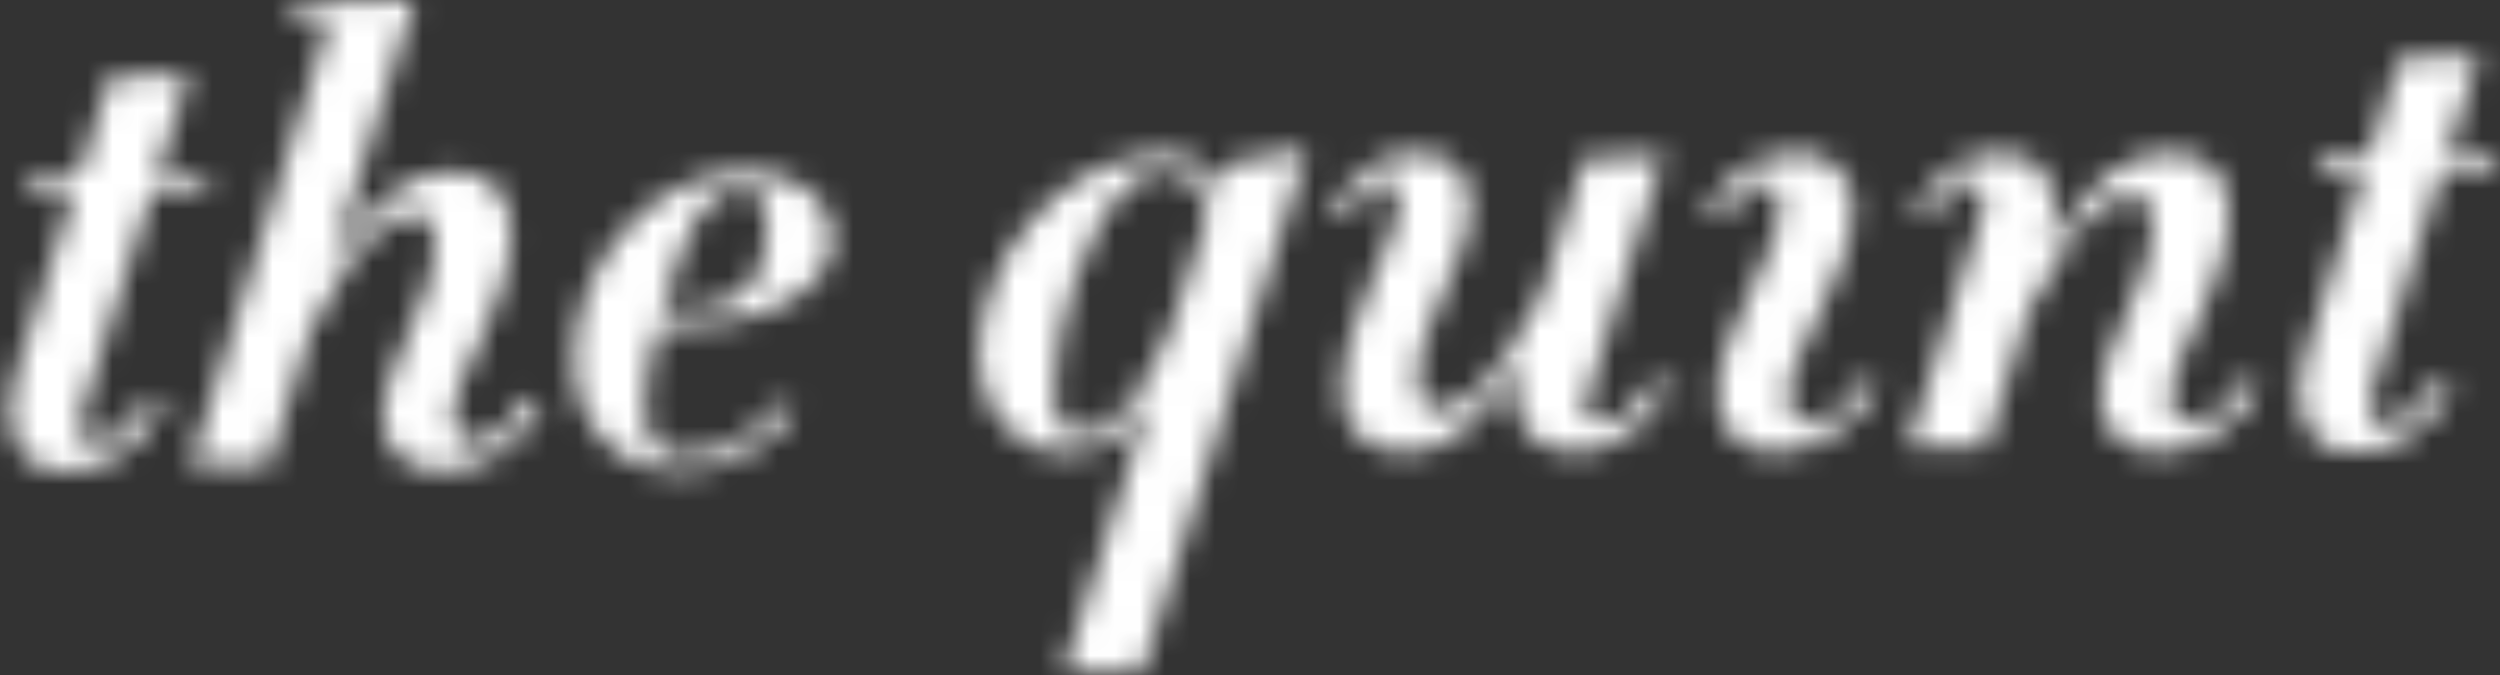
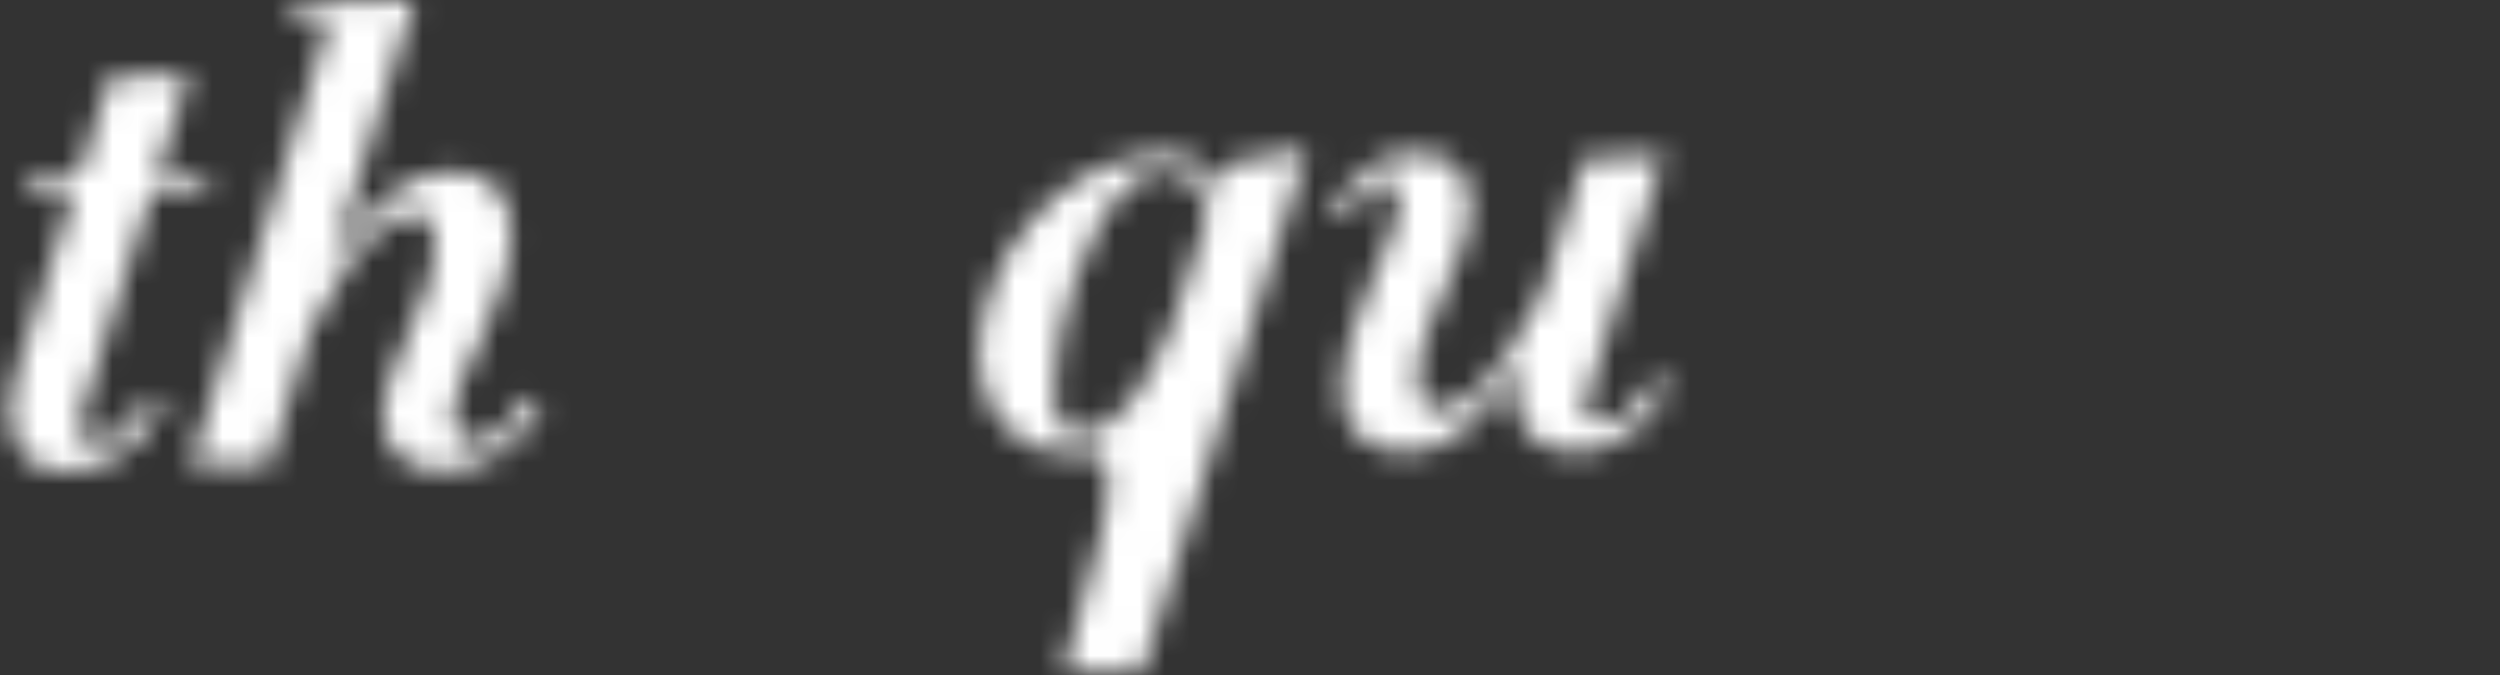
<svg xmlns="http://www.w3.org/2000/svg" xmlns:xlink="http://www.w3.org/1999/xlink" width="100px" height="27px" viewBox="0 0 100 27" version="1.1">
  <rect x="0" y="0" width="100" height="27" fill="#333333" stroke="none" />
  <title>Page 1</title>
  <desc>Created with Sketch.</desc>
  <defs>
    <path d="M8.145,4.684 L6.112,4.684 L3.184,13.928 C3.048,14.413 3.237,14.791 3.725,14.791 C4.566,14.791 5.19,14.332 5.922,13.039 L6.545,13.281 C5.651,15.087 4.24,15.977 2.56,15.977 C0.879,15.977 -0.07,14.44 0.607,12.23 L3.02,4.684 L1.068,4.684 C1.014,4.684 1.204,3.982 1.285,3.982 L3.237,3.982 L4.404,0.209 L7.576,0.101 L6.328,3.982 L8.361,3.982 C8.388,3.982 8.226,4.684 8.145,4.684 L8.145,4.684 Z" id="path-1" />
    <path d="M10.226,18.84 C8.762,18.84 7.921,17.843 7.921,16.738 C7.921,14.528 10.009,12.075 10.009,9.703 C10.009,9.056 9.846,8.571 9.195,8.571 C7.867,8.571 6.864,9.892 5.047,13.153 L3.339,18.598 L0.221,18.598 L5.797,0.815 C5.797,0.761 5.77,0.734 5.635,0.734 L4.143,0.761 C4.089,0.761 4.306,0.115 4.36,0.115 L9.105,0.007 L9.159,0.033 L5.807,10.754 C7.649,7.547 9.304,6.873 10.713,6.873 C12.177,6.873 13.046,7.708 13.046,9.272 C13.046,12.183 10.686,15.148 10.686,16.603 C10.686,17.223 10.93,17.654 11.527,17.654 C12.341,17.654 12.964,17.142 13.696,15.902 L14.292,16.145 C13.425,17.896 11.798,18.84 10.226,18.84 L10.226,18.84 Z" id="path-3" />
    <path d="M7.009,1.029 C5.328,1.029 4.649,3.157 3.864,5.88 L4.216,5.88 C7.632,5.88 8.039,4.263 8.039,2.403 C8.039,1.352 7.714,1.029 7.009,1.029 L7.009,1.029 Z M4.026,6.526 L3.728,6.526 C3.376,7.497 3.159,8.737 3.159,9.68 C3.159,11.001 3.511,11.674 4.649,11.674 C6.44,11.674 7.578,10.758 8.771,9.491 L9.151,9.95 C7.876,11.432 6.412,12.295 4.542,12.295 C2.101,12.295 0.339,10.462 0.339,7.82 C0.339,3.939 3.565,0.327 7.171,0.327 C9.449,0.327 10.669,1.513 10.669,2.996 C10.669,5.125 7.903,6.526 4.026,6.526 L4.026,6.526 Z" id="path-5" />
-     <path d="M7.493,1.092 C7.032,1.092 6.57,1.308 6.218,1.578 C4.239,3.141 3.073,7.588 3.073,9.906 C3.073,11.253 3.426,11.604 4.212,11.604 C5.323,11.604 6.706,10.121 7.845,7.157 L9.201,2.926 C9.201,1.901 8.495,1.092 7.493,1.092 L7.493,1.092 Z M6.588,21.16 L3.443,21.16 L7.059,9.825 C6.463,11.415 5.079,12.385 3.642,12.385 C1.528,12.385 0.063,10.742 0.063,8.558 C0.063,4.731 3.236,0.446 7.656,0.446 C8.414,0.446 9.391,0.931 9.58,1.82 L10.203,0.769 L13.186,0.257 L6.588,21.16 L6.588,21.16 Z" id="path-7" />
+     <path d="M7.493,1.092 C7.032,1.092 6.57,1.308 6.218,1.578 C4.239,3.141 3.073,7.588 3.073,9.906 C3.073,11.253 3.426,11.604 4.212,11.604 C5.323,11.604 6.706,10.121 7.845,7.157 L9.201,2.926 C9.201,1.901 8.495,1.092 7.493,1.092 L7.493,1.092 Z M6.588,21.16 L3.443,21.16 C6.463,11.415 5.079,12.385 3.642,12.385 C1.528,12.385 0.063,10.742 0.063,8.558 C0.063,4.731 3.236,0.446 7.656,0.446 C8.414,0.446 9.391,0.931 9.58,1.82 L10.203,0.769 L13.186,0.257 L6.588,21.16 L6.588,21.16 Z" id="path-7" />
    <path d="M10.363,10.283 C10.174,10.849 10.418,11.146 11.041,11.146 C11.882,11.146 12.37,10.688 13.075,9.421 L13.726,9.636 C12.749,11.523 11.34,12.359 9.903,12.359 C8.384,12.359 6.92,11.2 7.815,8.477 C5.971,11.658 4.534,12.359 3.097,12.359 C1.633,12.359 0.603,11.496 0.603,9.933 C0.603,7.049 2.907,3.814 2.907,2.386 C2.907,1.766 2.744,1.524 2.311,1.524 C1.85,1.524 1.308,2.063 0.847,2.979 L0.223,2.763 C0.901,1.254 2.121,0.392 3.558,0.392 C4.995,0.392 5.727,1.201 5.727,2.494 C5.727,4.704 3.612,7.13 3.612,9.529 C3.612,10.175 3.802,10.661 4.453,10.661 C5.754,10.661 6.757,9.34 8.574,6.079 L10.282,0.634 L13.454,0.473 L10.363,10.283 L10.363,10.283 Z" id="path-9" />
    <path d="M3.111,12.359 C1.62,12.359 0.807,11.388 0.807,10.067 C0.807,7.534 3.301,4.543 3.301,2.548 C3.301,1.766 3.002,1.578 2.542,1.578 C2.135,1.578 1.403,2.251 1.024,3.033 L0.373,2.817 C0.996,1.443 2.298,0.392 4.06,0.392 C5.443,0.392 6.229,1.443 6.229,2.548 C6.229,5.244 3.626,8.397 3.626,10.121 C3.626,10.742 3.843,11.173 4.44,11.173 C5.28,11.173 5.904,10.715 6.636,9.421 L7.233,9.663 C6.473,11.2 4.873,12.359 3.111,12.359 L3.111,12.359 Z" id="path-11" />
-     <path d="M10.199,12.359 C8.734,12.359 7.894,11.361 7.894,10.256 C7.894,8.046 9.981,5.621 9.981,3.222 C9.981,2.574 9.819,2.09 9.169,2.09 C7.84,2.09 6.837,3.411 5.021,6.698 L3.312,12.116 L0.194,12.116 L3.15,2.844 C3.393,2.09 3.122,1.578 2.58,1.578 C2.011,1.578 1.577,1.928 1.062,3.033 L0.438,2.817 C1.062,1.443 2.336,0.392 3.909,0.392 C5.454,0.392 6.566,1.658 5.779,4.273 C7.623,1.066 9.277,0.392 10.686,0.392 C12.151,0.392 13.018,1.254 13.018,2.791 C13.018,5.702 10.66,8.666 10.66,10.121 C10.66,10.742 10.904,11.173 11.5,11.173 C12.313,11.173 12.937,10.661 13.669,9.421 L14.266,9.663 C13.398,11.415 11.771,12.359 10.199,12.359 L10.199,12.359 Z" id="path-13" />
-     <path d="M7.953,4.747 L5.919,4.747 L2.991,13.992 C2.856,14.477 3.045,14.854 3.533,14.854 C4.374,14.854 4.998,14.397 5.73,13.103 L6.353,13.345 C5.459,15.151 4.048,16.04 2.367,16.04 C0.686,16.04 -0.262,14.504 0.415,12.294 L2.828,4.747 L0.876,4.747 C0.823,4.747 1.012,4.047 1.093,4.047 L3.045,4.047 L4.212,0.273 L7.384,0.165 L6.137,4.047 L8.17,4.047 C8.197,4.047 8.034,4.747 7.953,4.747 L7.953,4.747 Z" id="path-15" />
  </defs>
  <g id="Page-1" stroke="none" stroke-width="1" fill="none" fill-rule="evenodd">
    <g id="Big-Story-Desktop" transform="translate(-25, -3975)">
      <g id="Group-96" transform="translate(0, 3965)">
        <g id="Page-1" transform="translate(25, 10)">
          <g id="Group-3" transform="translate(0, 2.864)">
            <mask id="mask-2" fill="white">
              <use xlink:href="#path-1" />
            </mask>
            <g id="Clip-2" />
            <polygon id="Fill-1" fill="#fff" mask="url(#mask-2)" points="-1.671 -1.944 10.422 -1.944 10.422 18.022 -1.671 18.022" />
          </g>
          <g id="Group-6" transform="translate(7.407, 0)">
            <mask id="mask-4" fill="white">
              <use xlink:href="#path-3" />
            </mask>
            <g id="Clip-5" />
            <polygon id="Fill-4" fill="#fff" mask="url(#mask-4)" points="-1.836 -2.038 16.35 -2.038 16.35 20.886 -1.836 20.886" />
          </g>
          <g id="Group-9" transform="translate(22.634, 6.545)">
            <mask id="mask-6" fill="white">
              <use xlink:href="#path-5" />
            </mask>
            <g id="Clip-8" />
-             <polygon id="Fill-7" fill="#fff" mask="url(#mask-6)" points="-1.719 -1.718 12.726 -1.718 12.726 14.34 -1.719 14.34" />
          </g>
          <g id="Group-12" transform="translate(39.095, 5.727)">
            <mask id="mask-8" fill="white">
              <use xlink:href="#path-7" />
            </mask>
            <g id="Clip-11" />
            <polygon id="Fill-10" fill="#fff" mask="url(#mask-8)" points="-1.994 -1.789 15.244 -1.789 15.244 23.205 -1.994 23.205" />
          </g>
          <g id="Group-15" transform="translate(53.086, 5.727)">
            <mask id="mask-10" fill="white">
              <use xlink:href="#path-9" />
            </mask>
            <g id="Clip-14" />
            <polygon id="Fill-13" fill="#fff" mask="url(#mask-10)" points="-1.835 -1.654 15.783 -1.654 15.783 14.404 -1.835 14.404" />
          </g>
          <g id="Group-18" transform="translate(67.901, 5.727)">
            <mask id="mask-12" fill="white">
              <use xlink:href="#path-11" />
            </mask>
            <g id="Clip-17" />
-             <polygon id="Fill-16" fill="#fff" mask="url(#mask-12)" points="-1.685 -1.654 9.29 -1.654 9.29 14.404 -1.685 14.404" />
          </g>
          <g id="Group-21" transform="translate(76.132, 5.727)">
            <mask id="mask-14" fill="white">
              <use xlink:href="#path-13" />
            </mask>
            <g id="Clip-20" />
-             <polygon id="Fill-19" fill="#fff" mask="url(#mask-14)" points="-1.863 -1.654 16.323 -1.654 16.323 14.404 -1.863 14.404" />
          </g>
          <g id="Group-24" transform="translate(91.77, 2.045)">
            <mask id="mask-16" fill="white">
              <use xlink:href="#path-15" />
            </mask>
            <g id="Clip-23" />
            <polygon id="Fill-22" fill="#fff" mask="url(#mask-16)" points="-1.863 -1.88 10.231 -1.88 10.231 18.086 -1.863 18.086" />
          </g>
        </g>
      </g>
    </g>
  </g>
</svg>